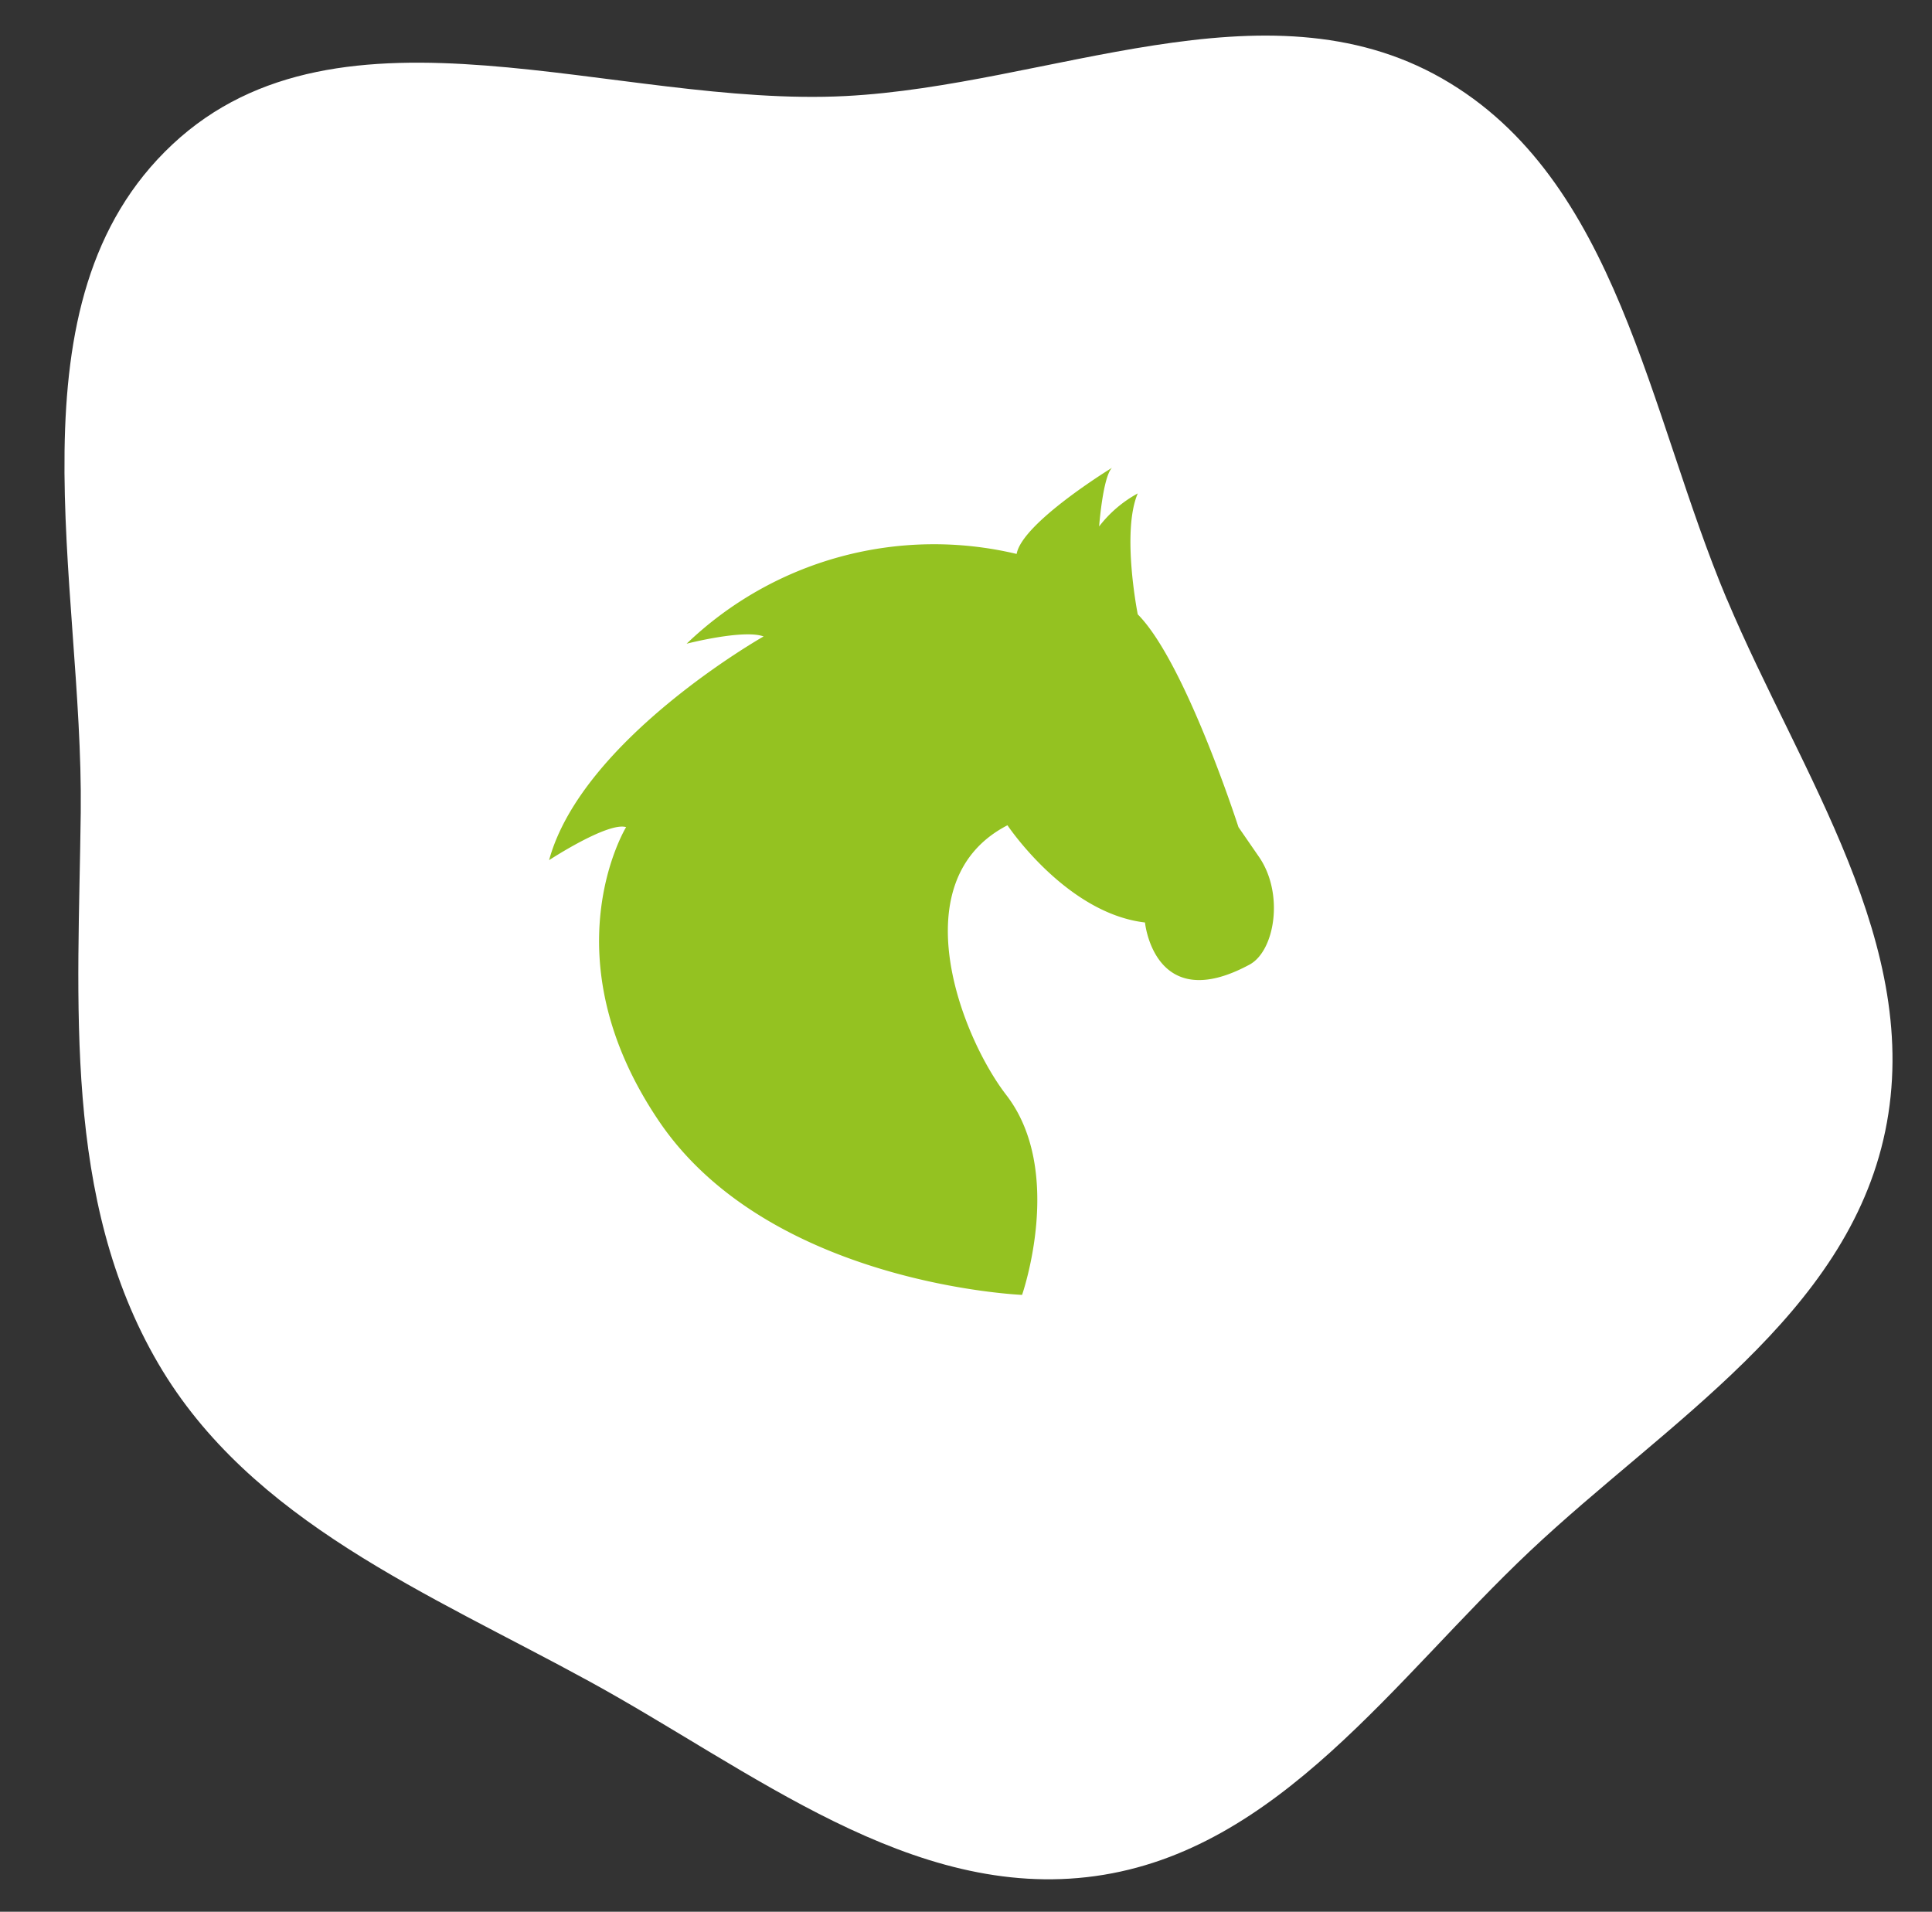
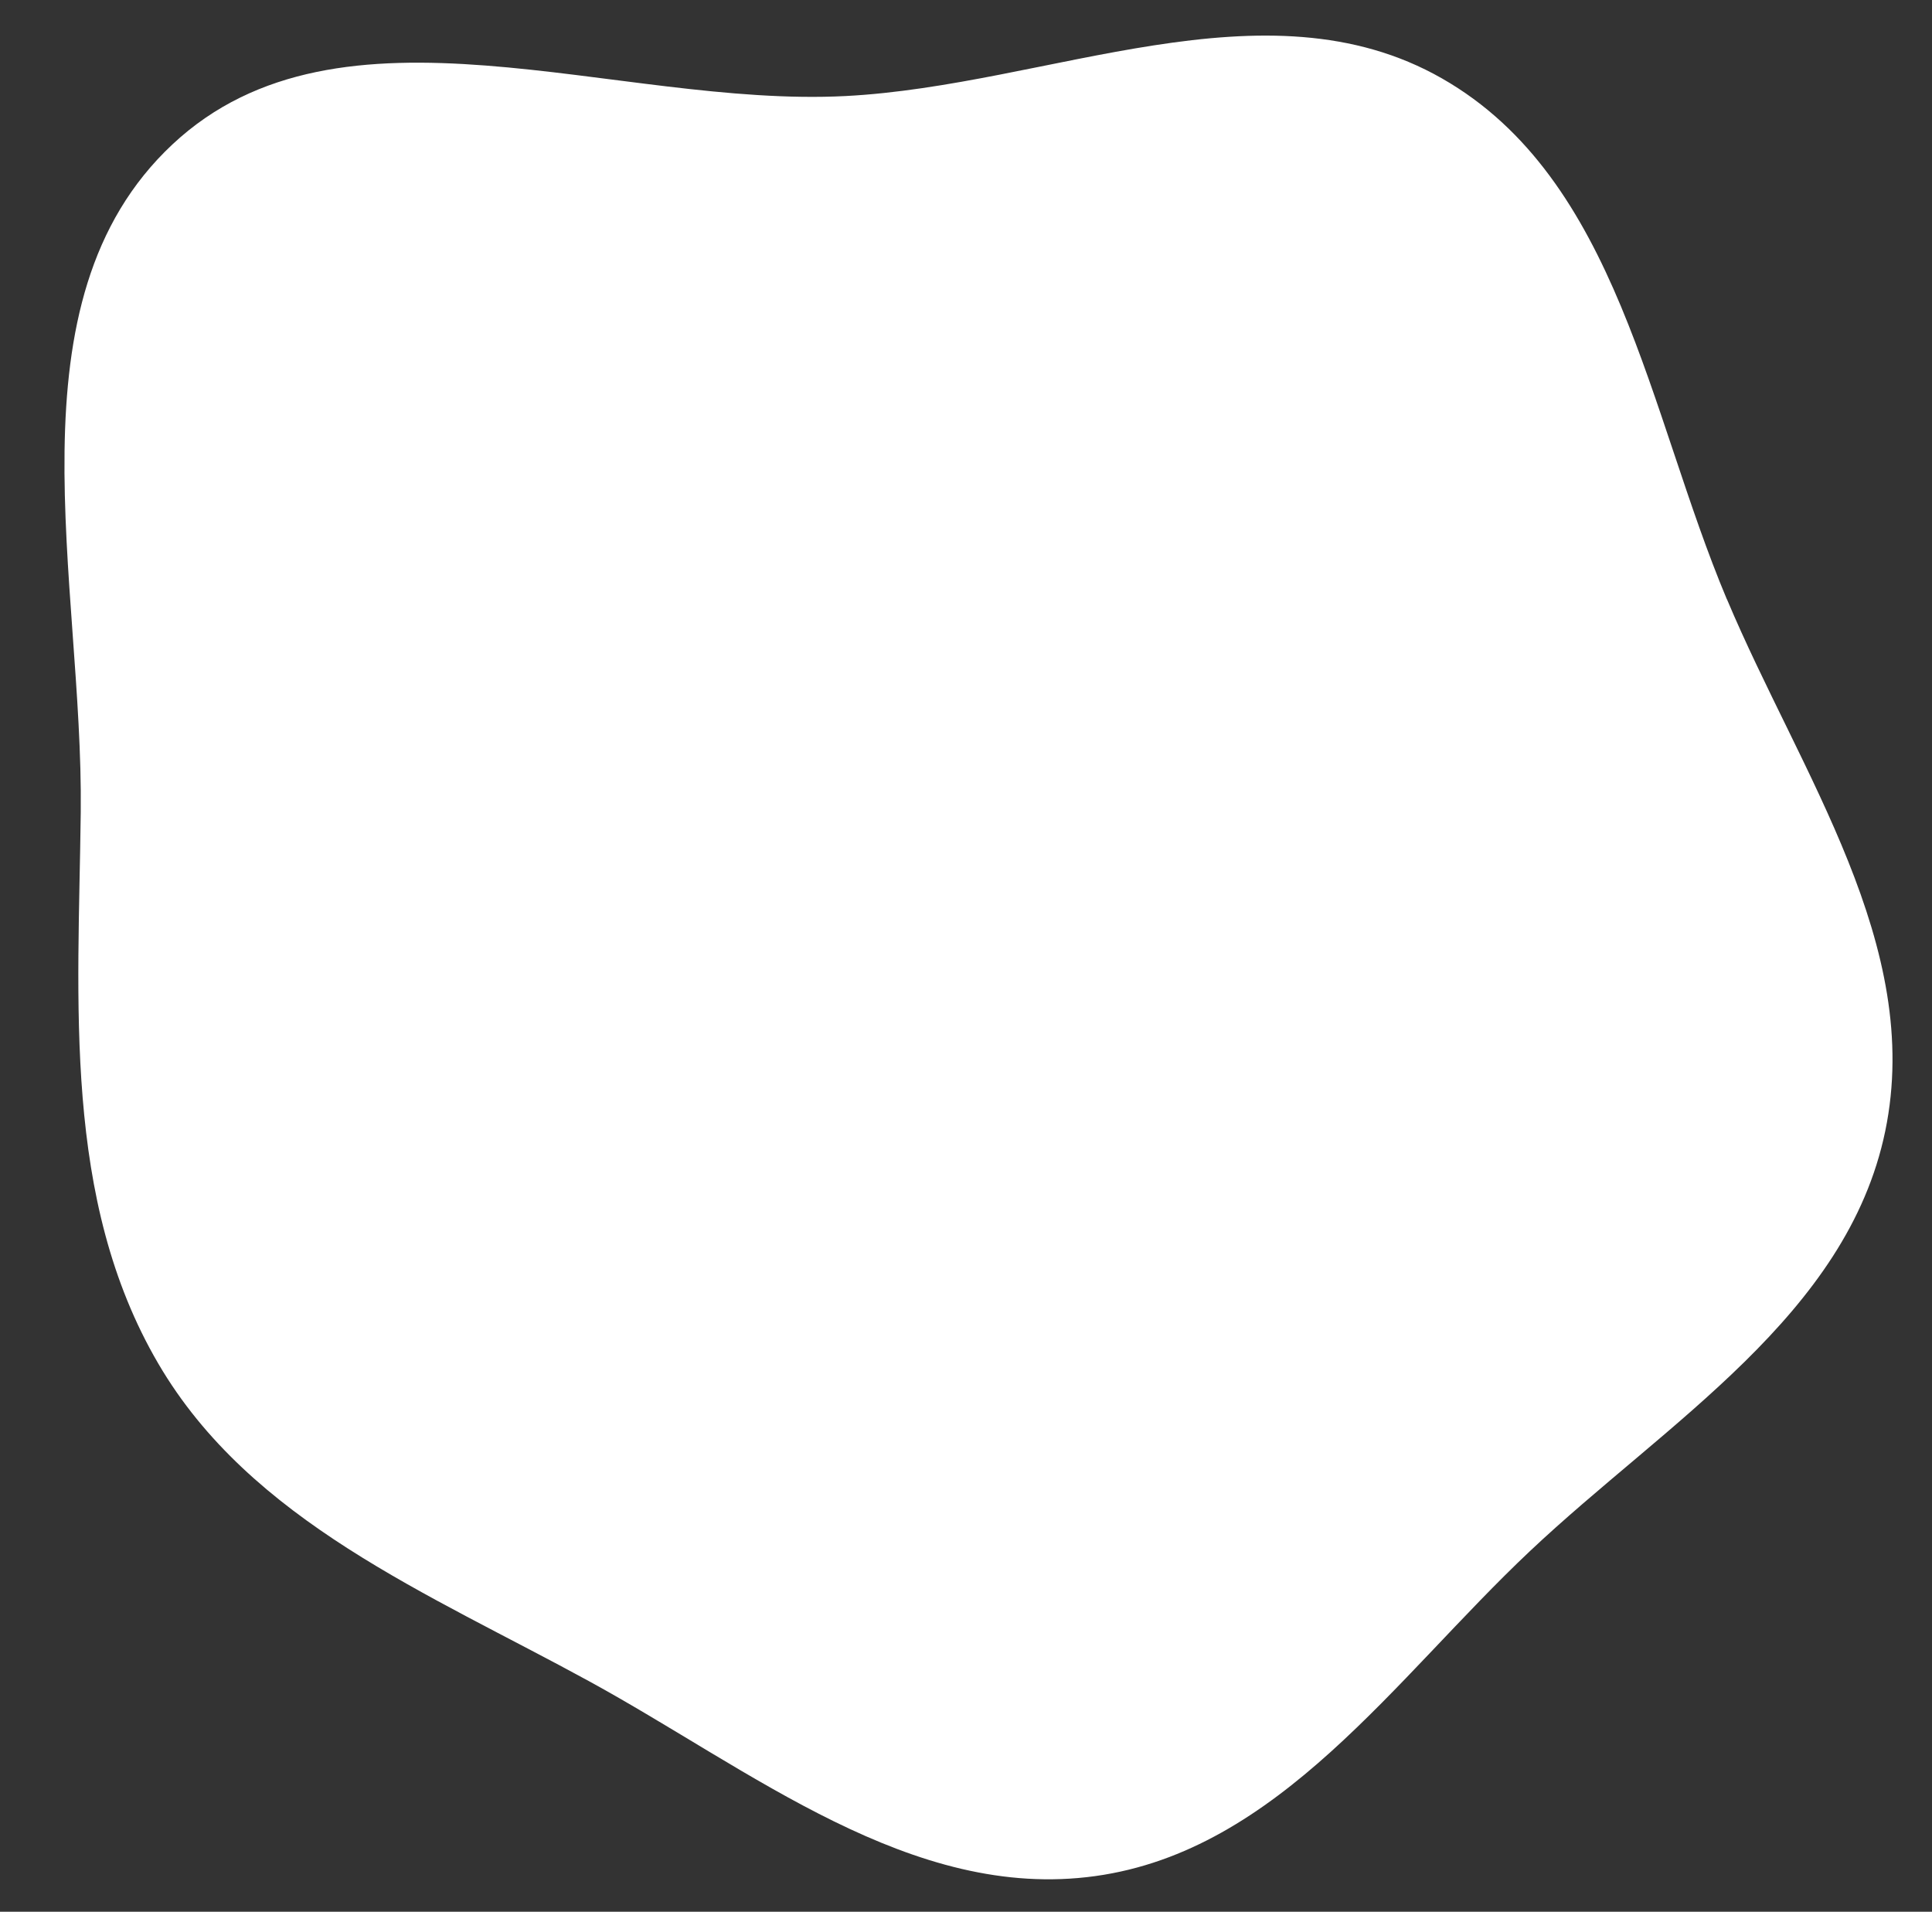
<svg xmlns="http://www.w3.org/2000/svg" width="95" height="94" viewBox="0 0 95 94">
  <rect x="0" y="0" width="95" height="94" fill="#333333" stroke="none" />
  <defs>
    <clipPath id="clip-path">
      <rect id="Rectangle_3949" data-name="Rectangle 3949" width="95" height="94" transform="translate(-3014 436)" fill="#2c363f" />
    </clipPath>
  </defs>
  <g id="Alimentation_pour_chevaux" data-name="Alimentation pour chevaux" transform="translate(3014 -436)" clip-path="url(#clip-path)">
    <g id="Groupe_37899" data-name="Groupe 37899">
      <path id="Tracé_37231" data-name="Tracé 37231" d="M54.194,1.7C63.5,2.211,73.733.458,81.112,6.156c7.317,5.65,8.16,15.932,10.915,24.757,2.717,8.7,7.831,17.544,5,26.209S84.942,70.025,77.51,75.3C70.176,80.5,63.161,86.82,54.194,87.5c-9.329.71-17.683-4.253-26.045-8.449C18.028,73.975,3.945,71.438.61,60.616c-3.341-10.839,7.931-20.365,12.363-30.8,3.917-9.226,3.784-21.09,12.065-26.738,8.24-5.62,19.2-1.922,29.157-1.374" transform="matrix(0.438, 0.899, -0.899, 0.438, -2951.292, 416)" fill="#fff" />
      <g id="Chercher_des_résultats_pour_Cheval_-_Flaticon-12" data-name="Chercher des résultats pour Cheval - Flaticon-12" transform="translate(-2999.135 459)">
-         <path id="Tracé_37240" data-name="Tracé 37240" d="M17.541,32.13c-5.5-8.119-1.619-14.461-1.619-14.461-.9-.267-3.787,1.624-3.787,1.624,1.623-5.947,10.548-11,10.548-11-.991-.363-3.786.358-3.786.358A17.566,17.566,0,0,1,35.125,4.237C35.395,2.7,39.815,0,39.815,0c-.452.448-.634,2.885-.634,2.885a6.043,6.043,0,0,1,1.9-1.624c-.811,1.891,0,5.947,0,5.947C43.42,9.554,46.033,17.67,46.033,17.67l.995,1.442c1.263,1.806.8,4.645-.452,5.318-4.687,2.53-5.14-2.072-5.14-2.072-3.877-.451-6.762-4.78-6.762-4.78-5.227,2.7-2.316,10.332-.059,13.262,2.9,3.755.777,9.829.777,9.829s-12.417-.514-17.85-8.538Z" fill="#94c221" />
-       </g>
+         </g>
    </g>
  </g>
</svg>